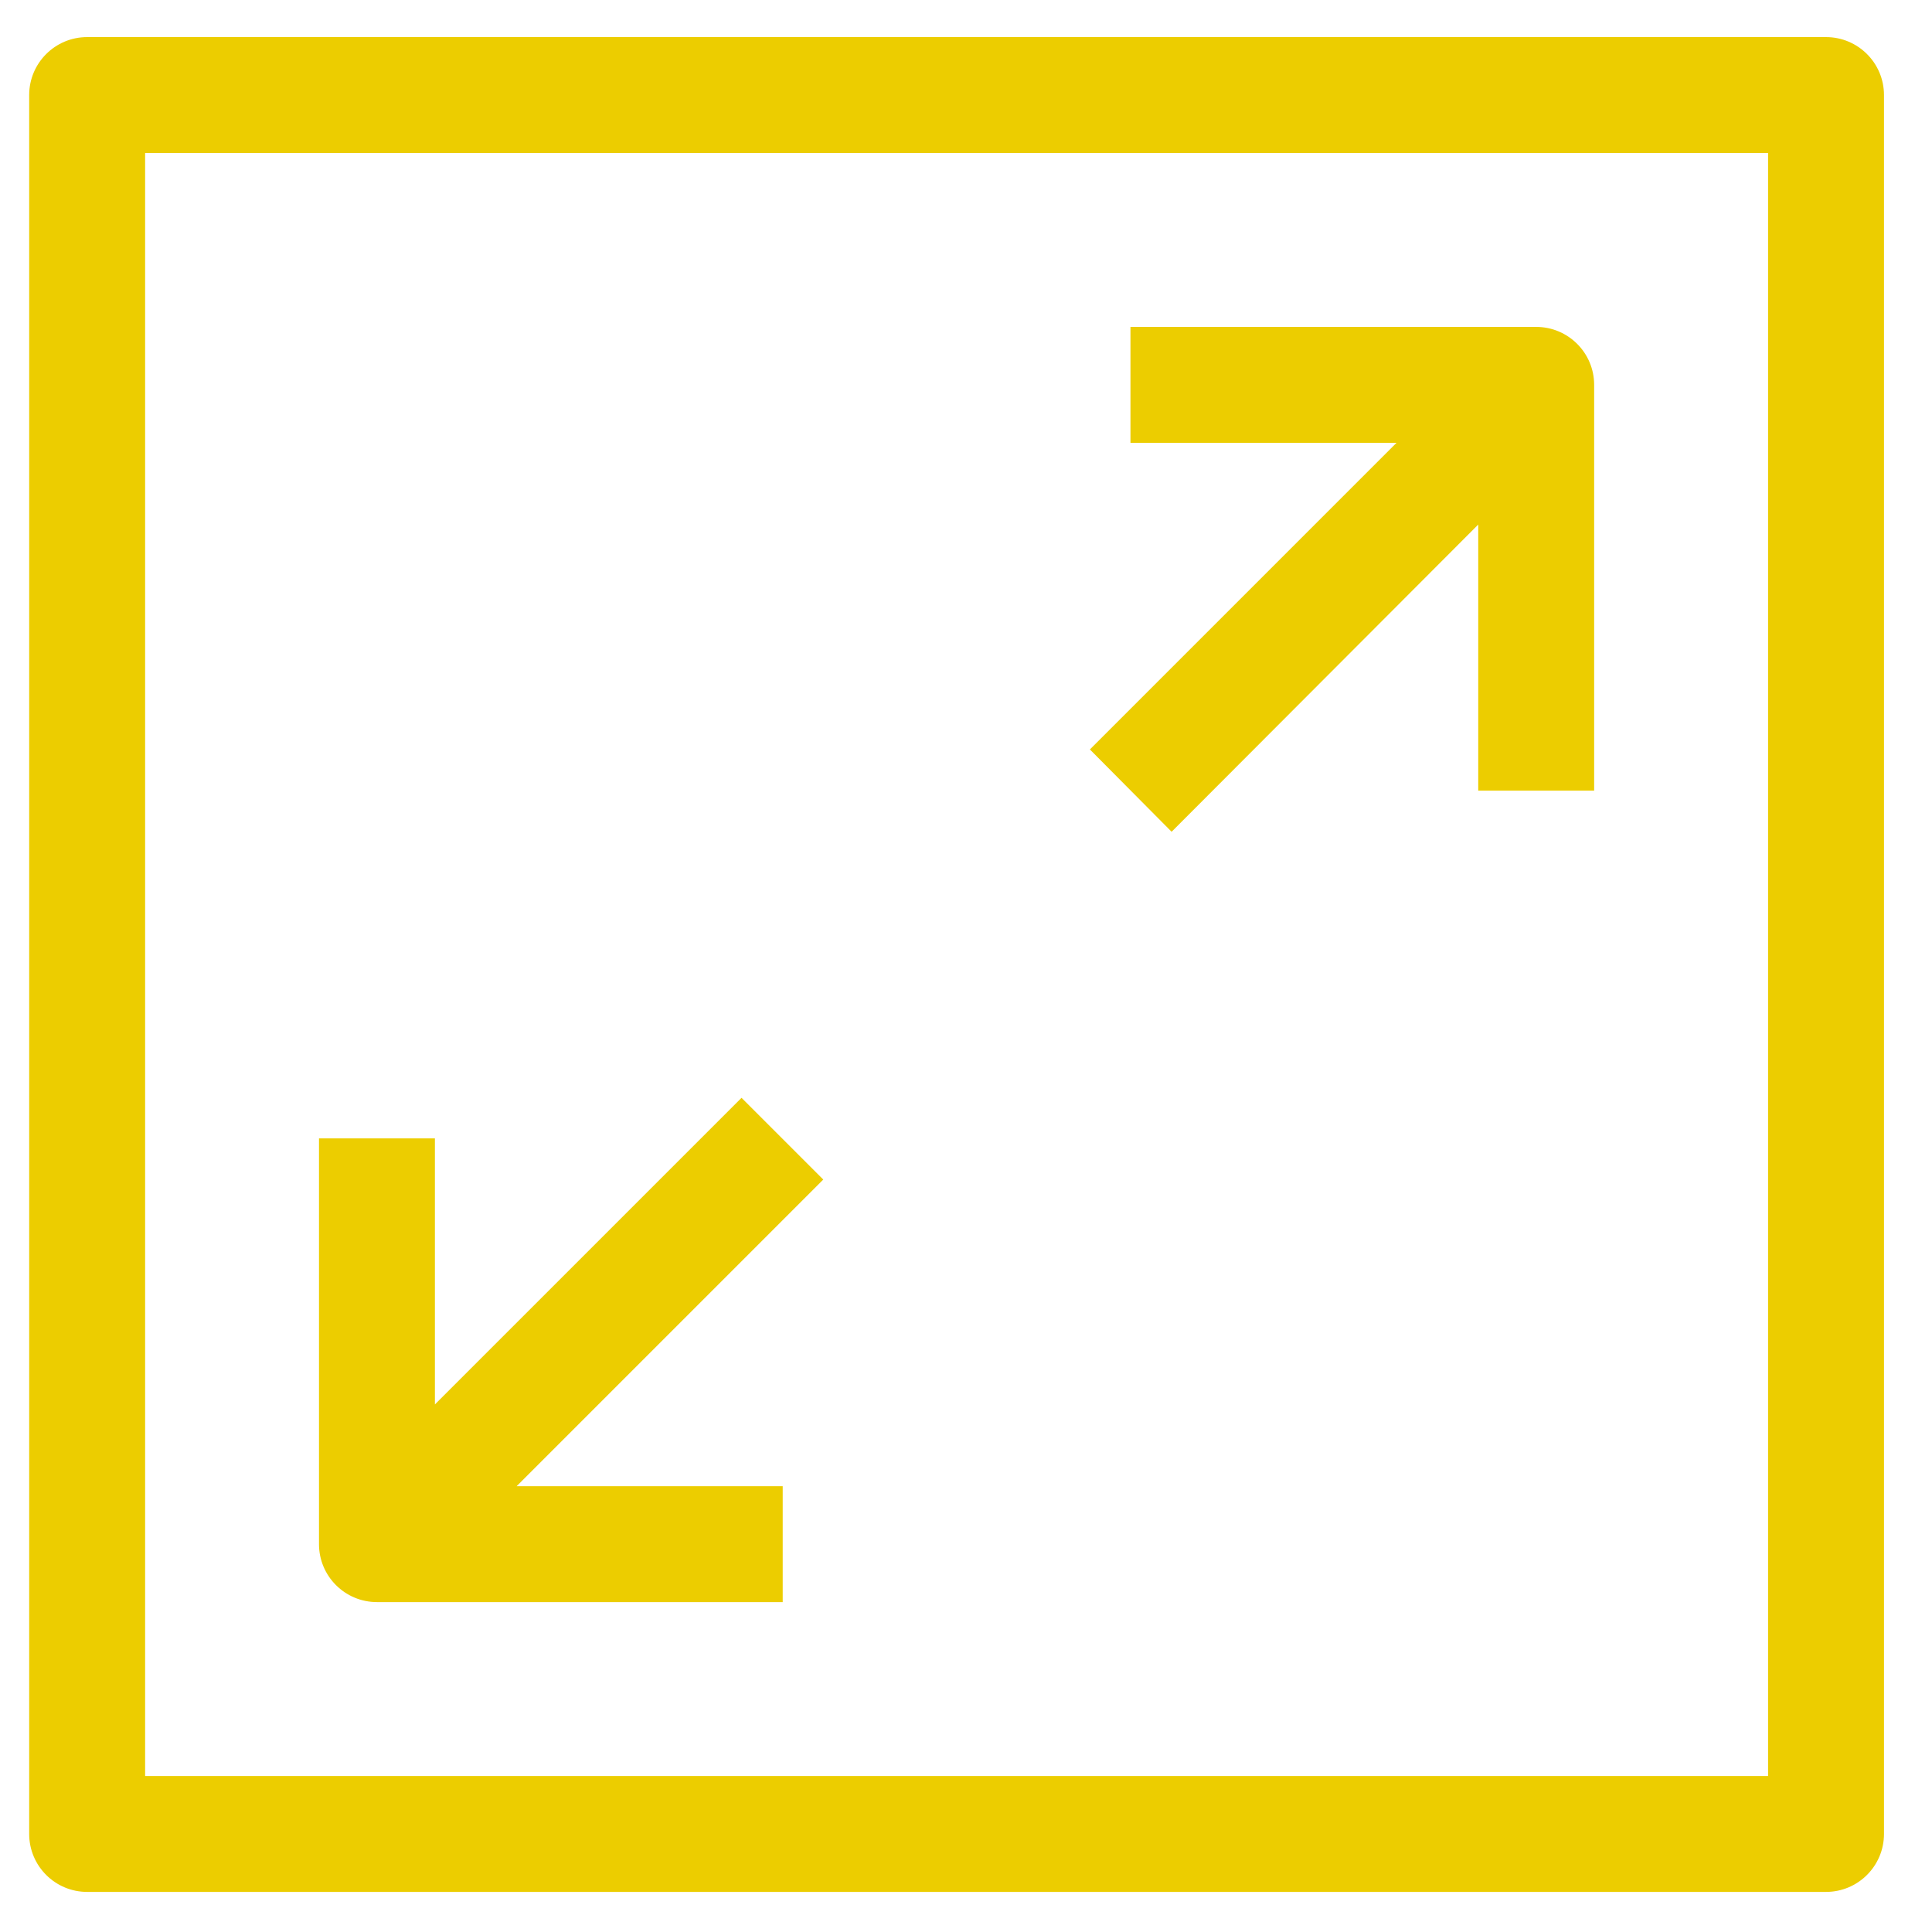
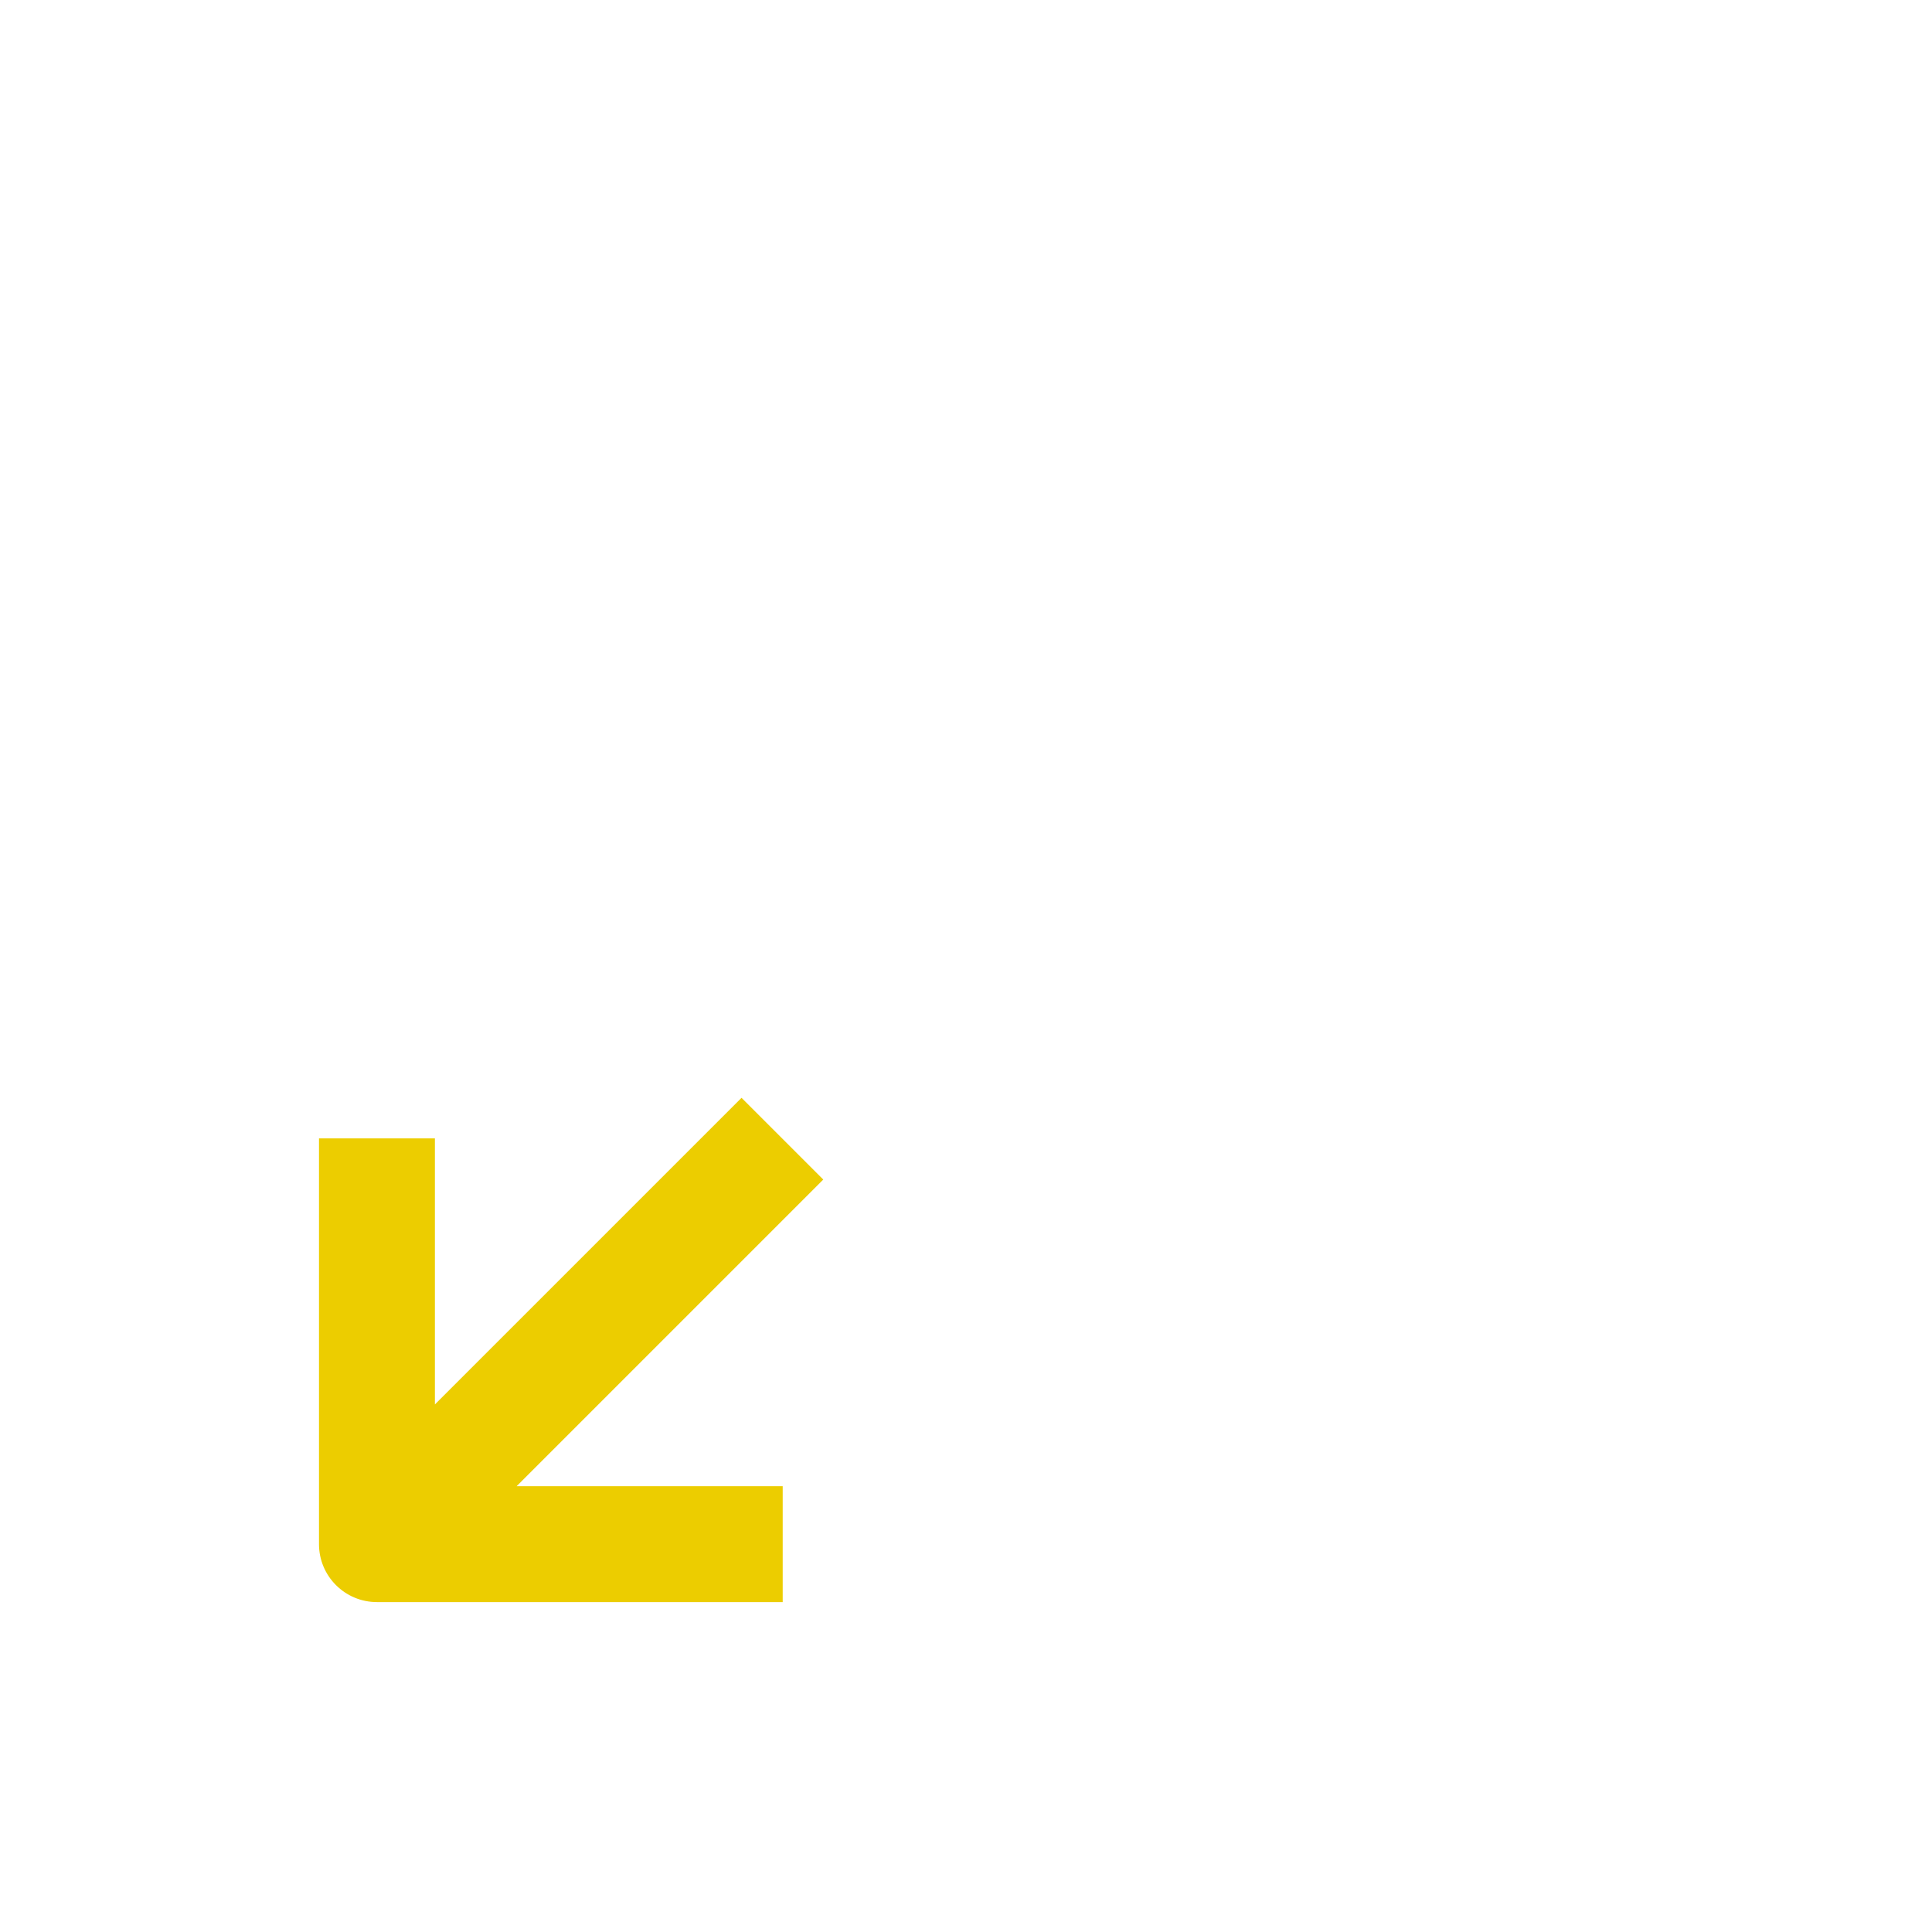
<svg xmlns="http://www.w3.org/2000/svg" xmlns:xlink="http://www.w3.org/1999/xlink" version="1.1" id="Laag_1" x="0px" y="0px" viewBox="0 0 81.237 81.237" xml:space="preserve">
  <g>
    <defs>
      <rect id="SVGID_1_" x="1.227" y="1.56" width="77.991" height="77.991" />
    </defs>
    <clipPath id="SVGID_00000154396177854299495010000005656898847812960166_">
      <use xlink:href="#SVGID_1_" overflow="visible" />
    </clipPath>
-     <path clip-path="url(#SVGID_00000154396177854299495010000005656898847812960166_)" fill="#ECCD00" d="M74.344,74.677H6.102V6.435   h68.242V74.677z M76.781,1.56H3.664c-1.346,0-2.437,1.091-2.437,2.437v73.117c0,1.346,1.091,2.437,2.437,2.437h73.117   c1.346,0,2.437-1.091,2.437-2.437V3.997C79.218,2.651,78.127,1.56,76.781,1.56" />
-     <path clip-path="url(#SVGID_00000154396177854299495010000005656898847812960166_)" fill="#ECCD00" d="M49.264,34.974   l12.893-12.917v11.187h4.874V16.183c0-1.346-1.091-2.437-2.437-2.437h-17.06v4.874H58.72L45.828,31.513L49.264,34.974z" />
    <path clip-path="url(#SVGID_00000154396177854299495010000005656898847812960166_)" fill="#ECCD00" d="M15.85,67.365h17.061v-4.874   H21.724l12.893-12.893l-3.437-3.437L18.287,59.054V47.867h-4.874v17.061C13.413,66.274,14.504,67.365,15.85,67.365" />
  </g>
</svg>